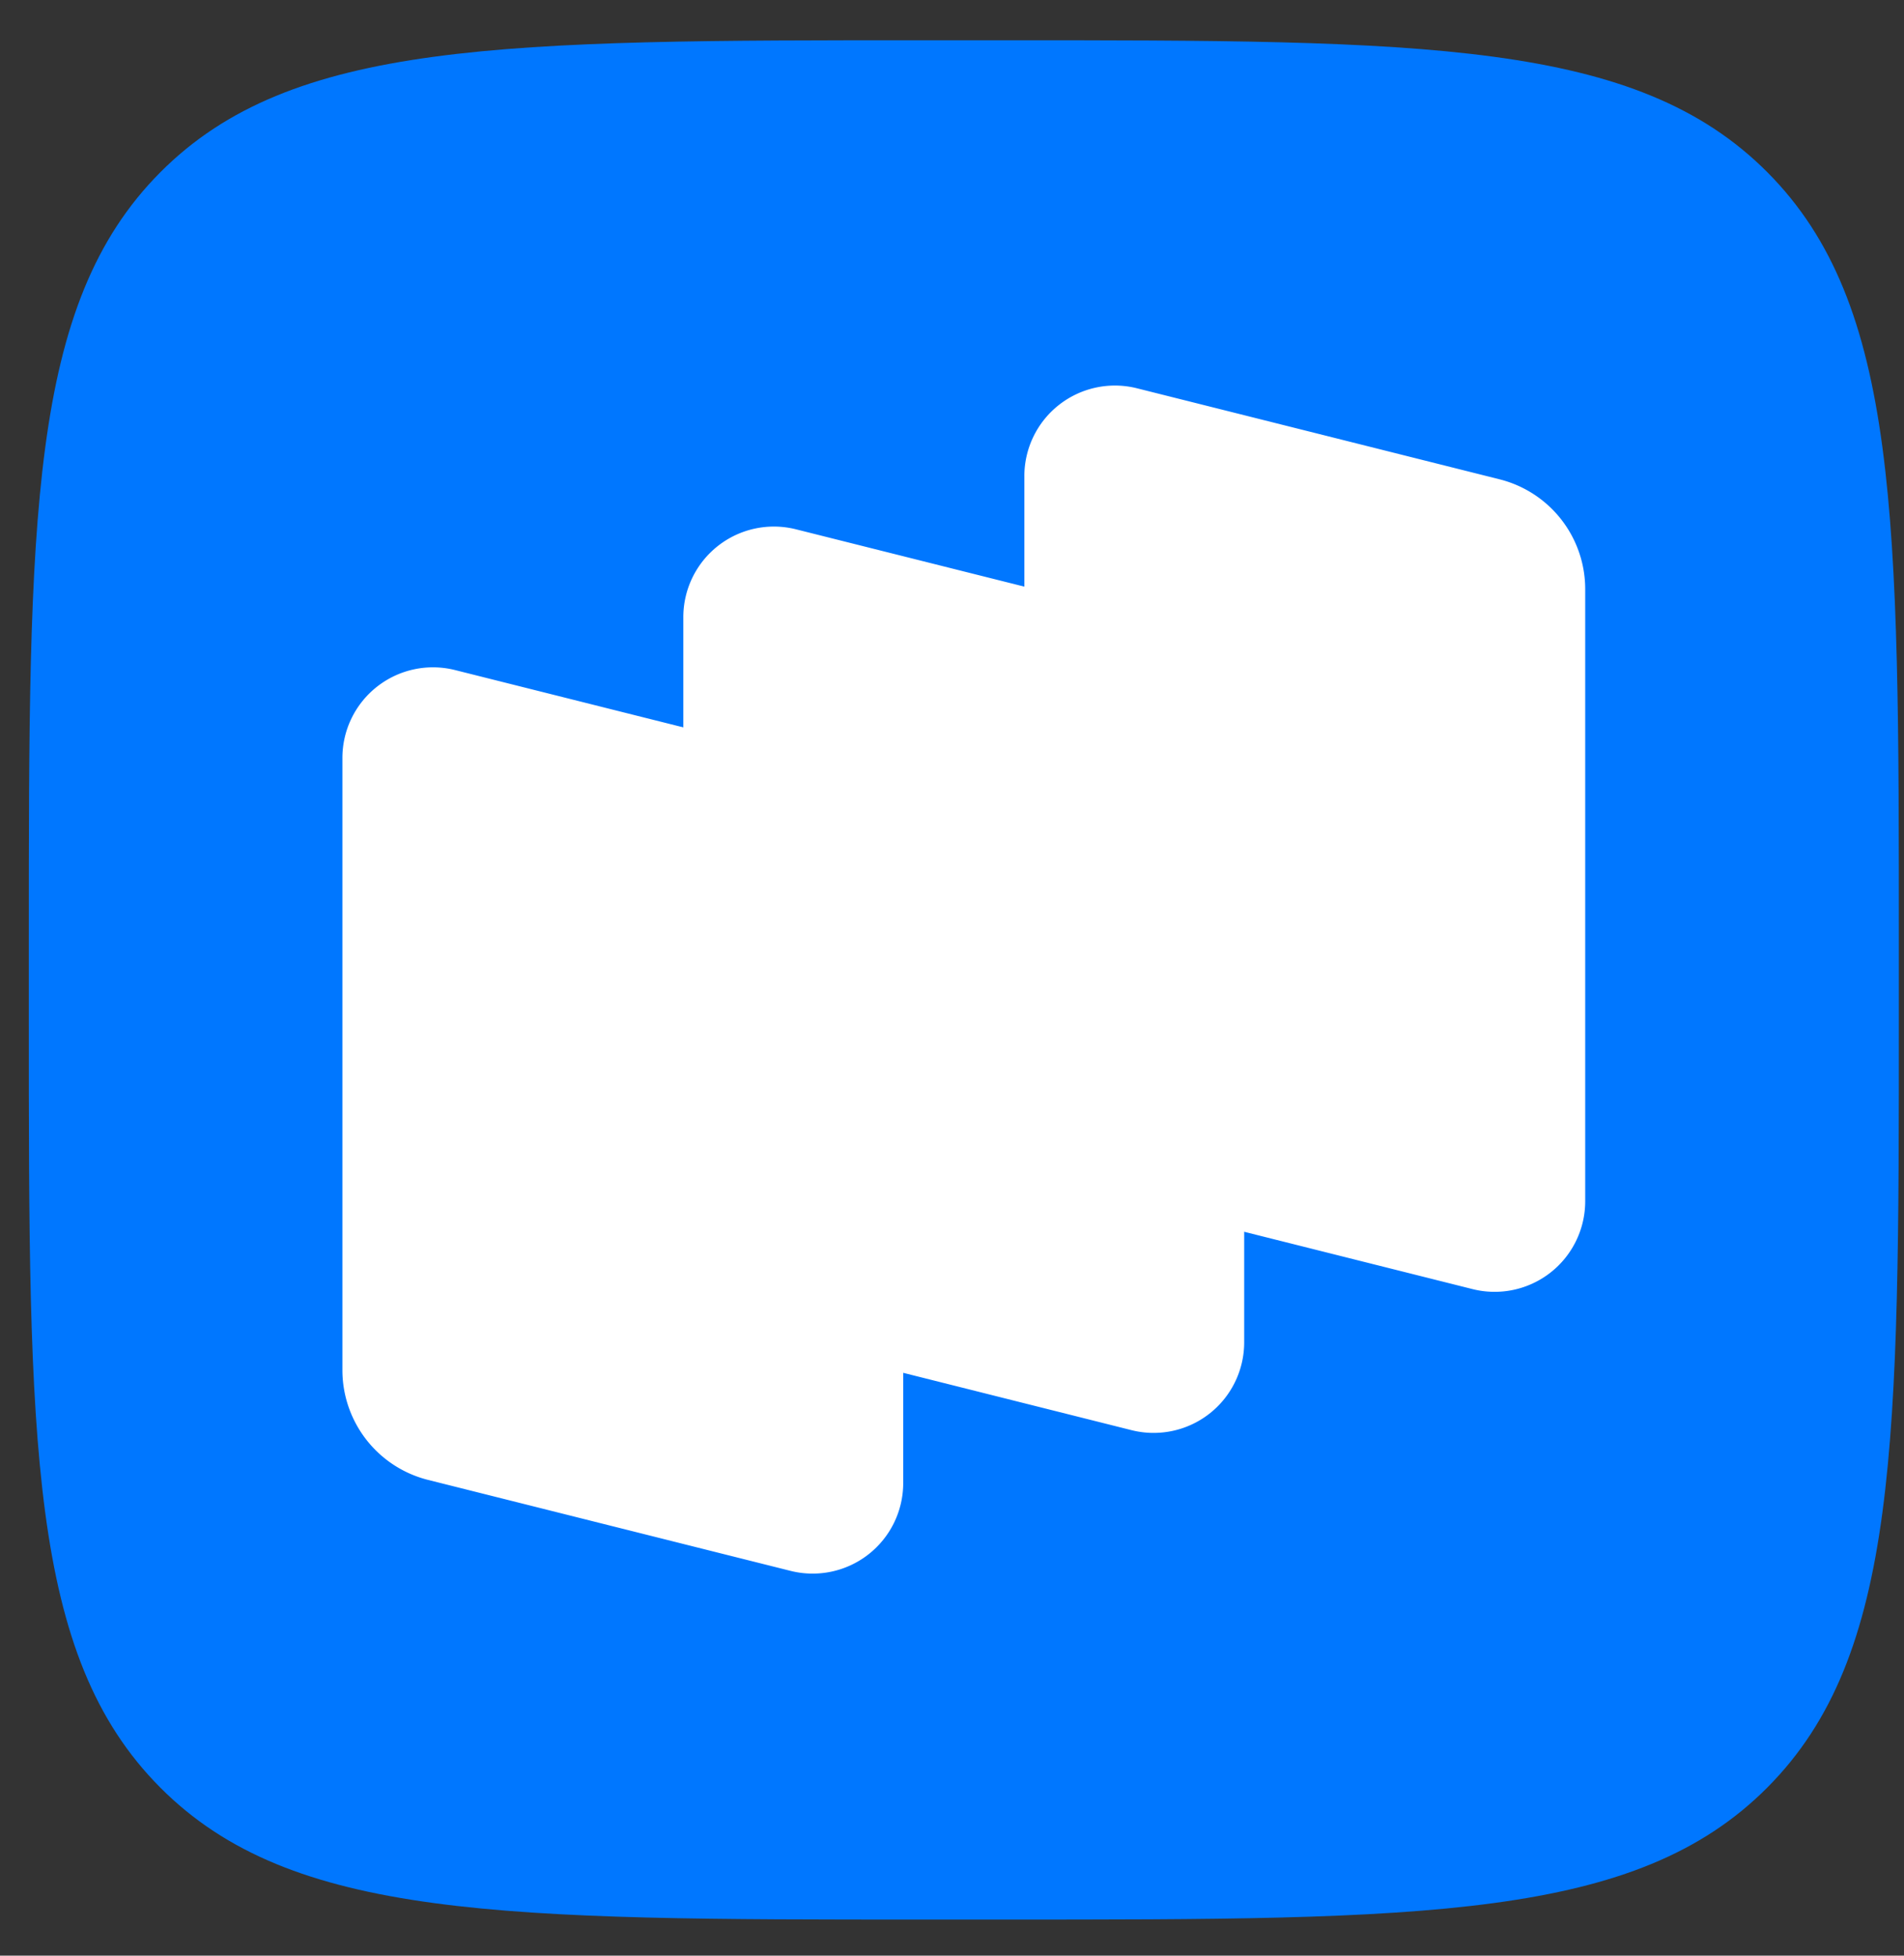
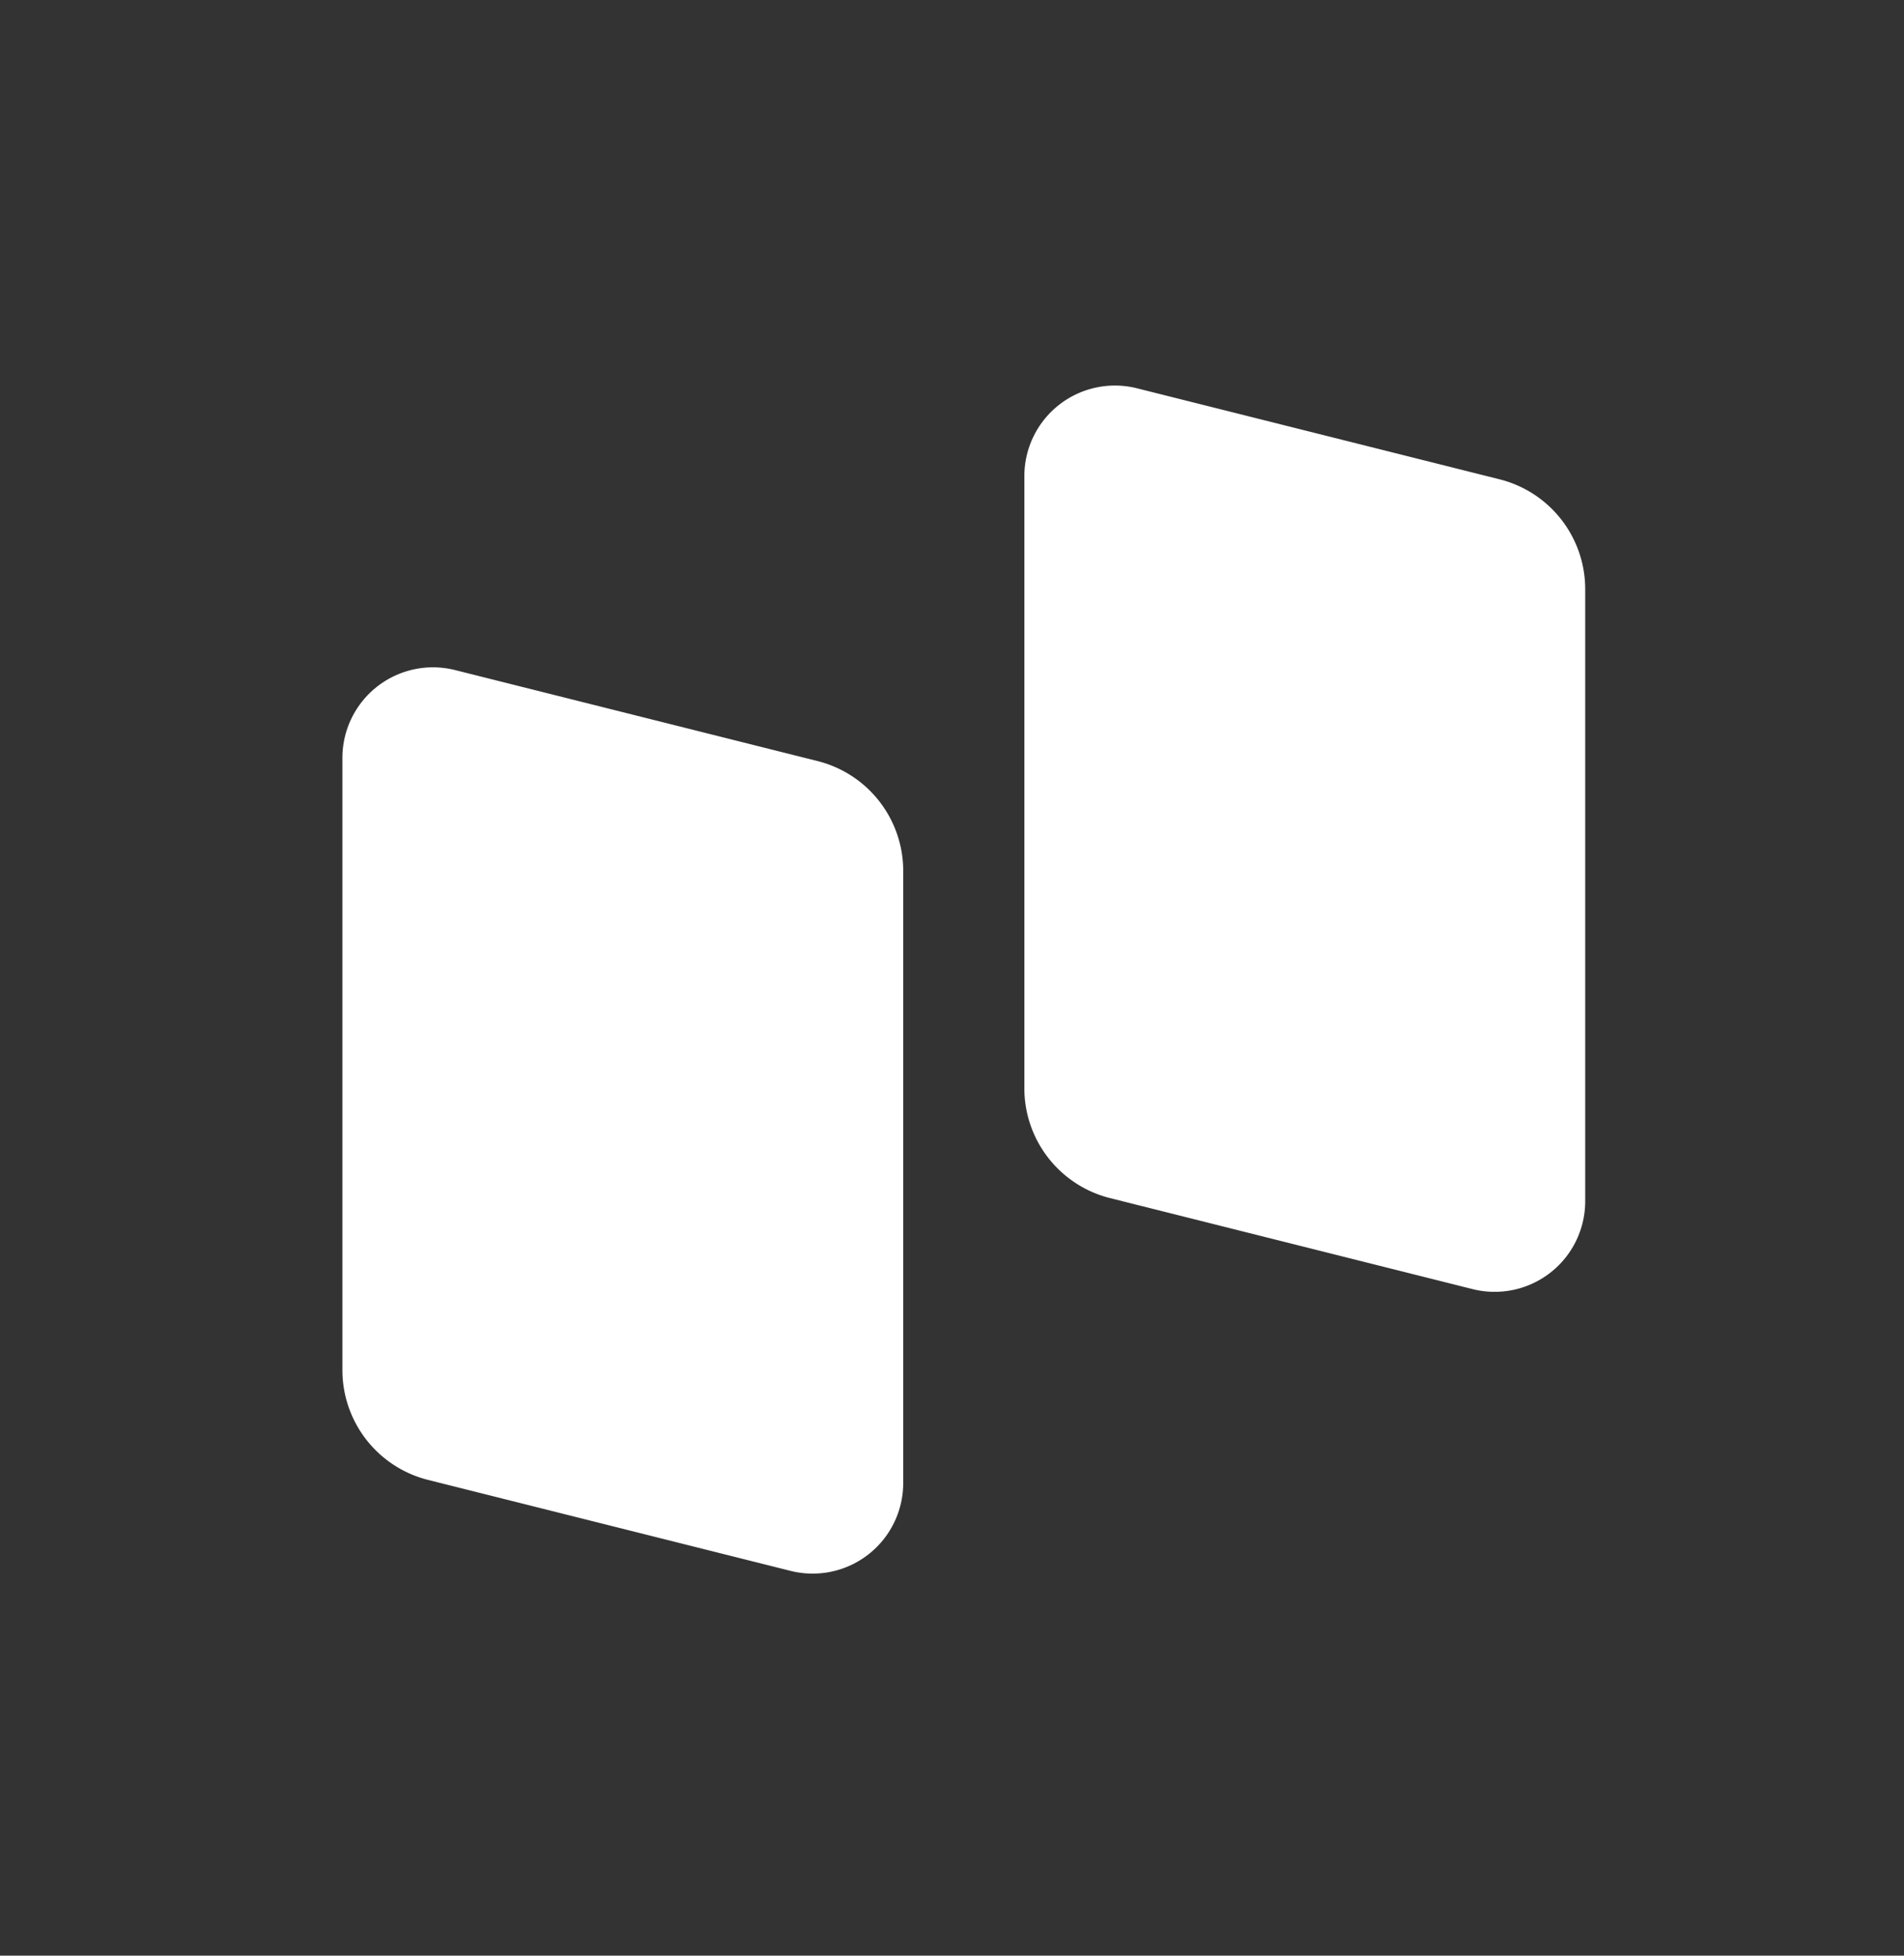
<svg xmlns="http://www.w3.org/2000/svg" width="37" height="38" fill="none">
  <rect width="100%" height="100%" fill="#333333" stroke="none" />
-   <path fill="#07F" fill-rule="evenodd" d="M18.003 37.299c-8.223 0-12.335 0-14.89-2.567S.56 28.034.56 19.771v-1.46c0-8.264 0-12.395 2.554-14.962S9.78.782 18.003.782h1.454c8.223 0 12.334 0 14.89 2.567C36.9 5.916 36.9 10.047 36.9 18.31v1.46c0 8.264 0 12.395-2.555 14.962-2.554 2.567-6.666 2.567-14.89 2.567z" clip-rule="evenodd" />
  <path fill="#fff" d="M21.572 23.28a2.2 2.2 0 0 1-1.666-2.135V9.253a1.76 1.76 0 0 1 2.19-1.708l7.043 1.768a2.2 2.2 0 0 1 1.666 2.135V23.34a1.76 1.76 0 0 1-2.19 1.708zM8.32 28.756a2.2 2.2 0 0 1-1.666-2.136V14.728a1.76 1.76 0 0 1 2.19-1.708l7.043 1.768a2.2 2.2 0 0 1 1.665 2.135v11.892a1.76 1.76 0 0 1-2.19 1.708z" />
-   <path fill="#fff" d="M14.945 26.02a2.2 2.2 0 0 1-1.666-2.136v-11.89a1.76 1.76 0 0 1 2.19-1.709l7.044 1.768a2.2 2.2 0 0 1 1.665 2.135V26.08a1.76 1.76 0 0 1-2.19 1.709z" />
</svg>